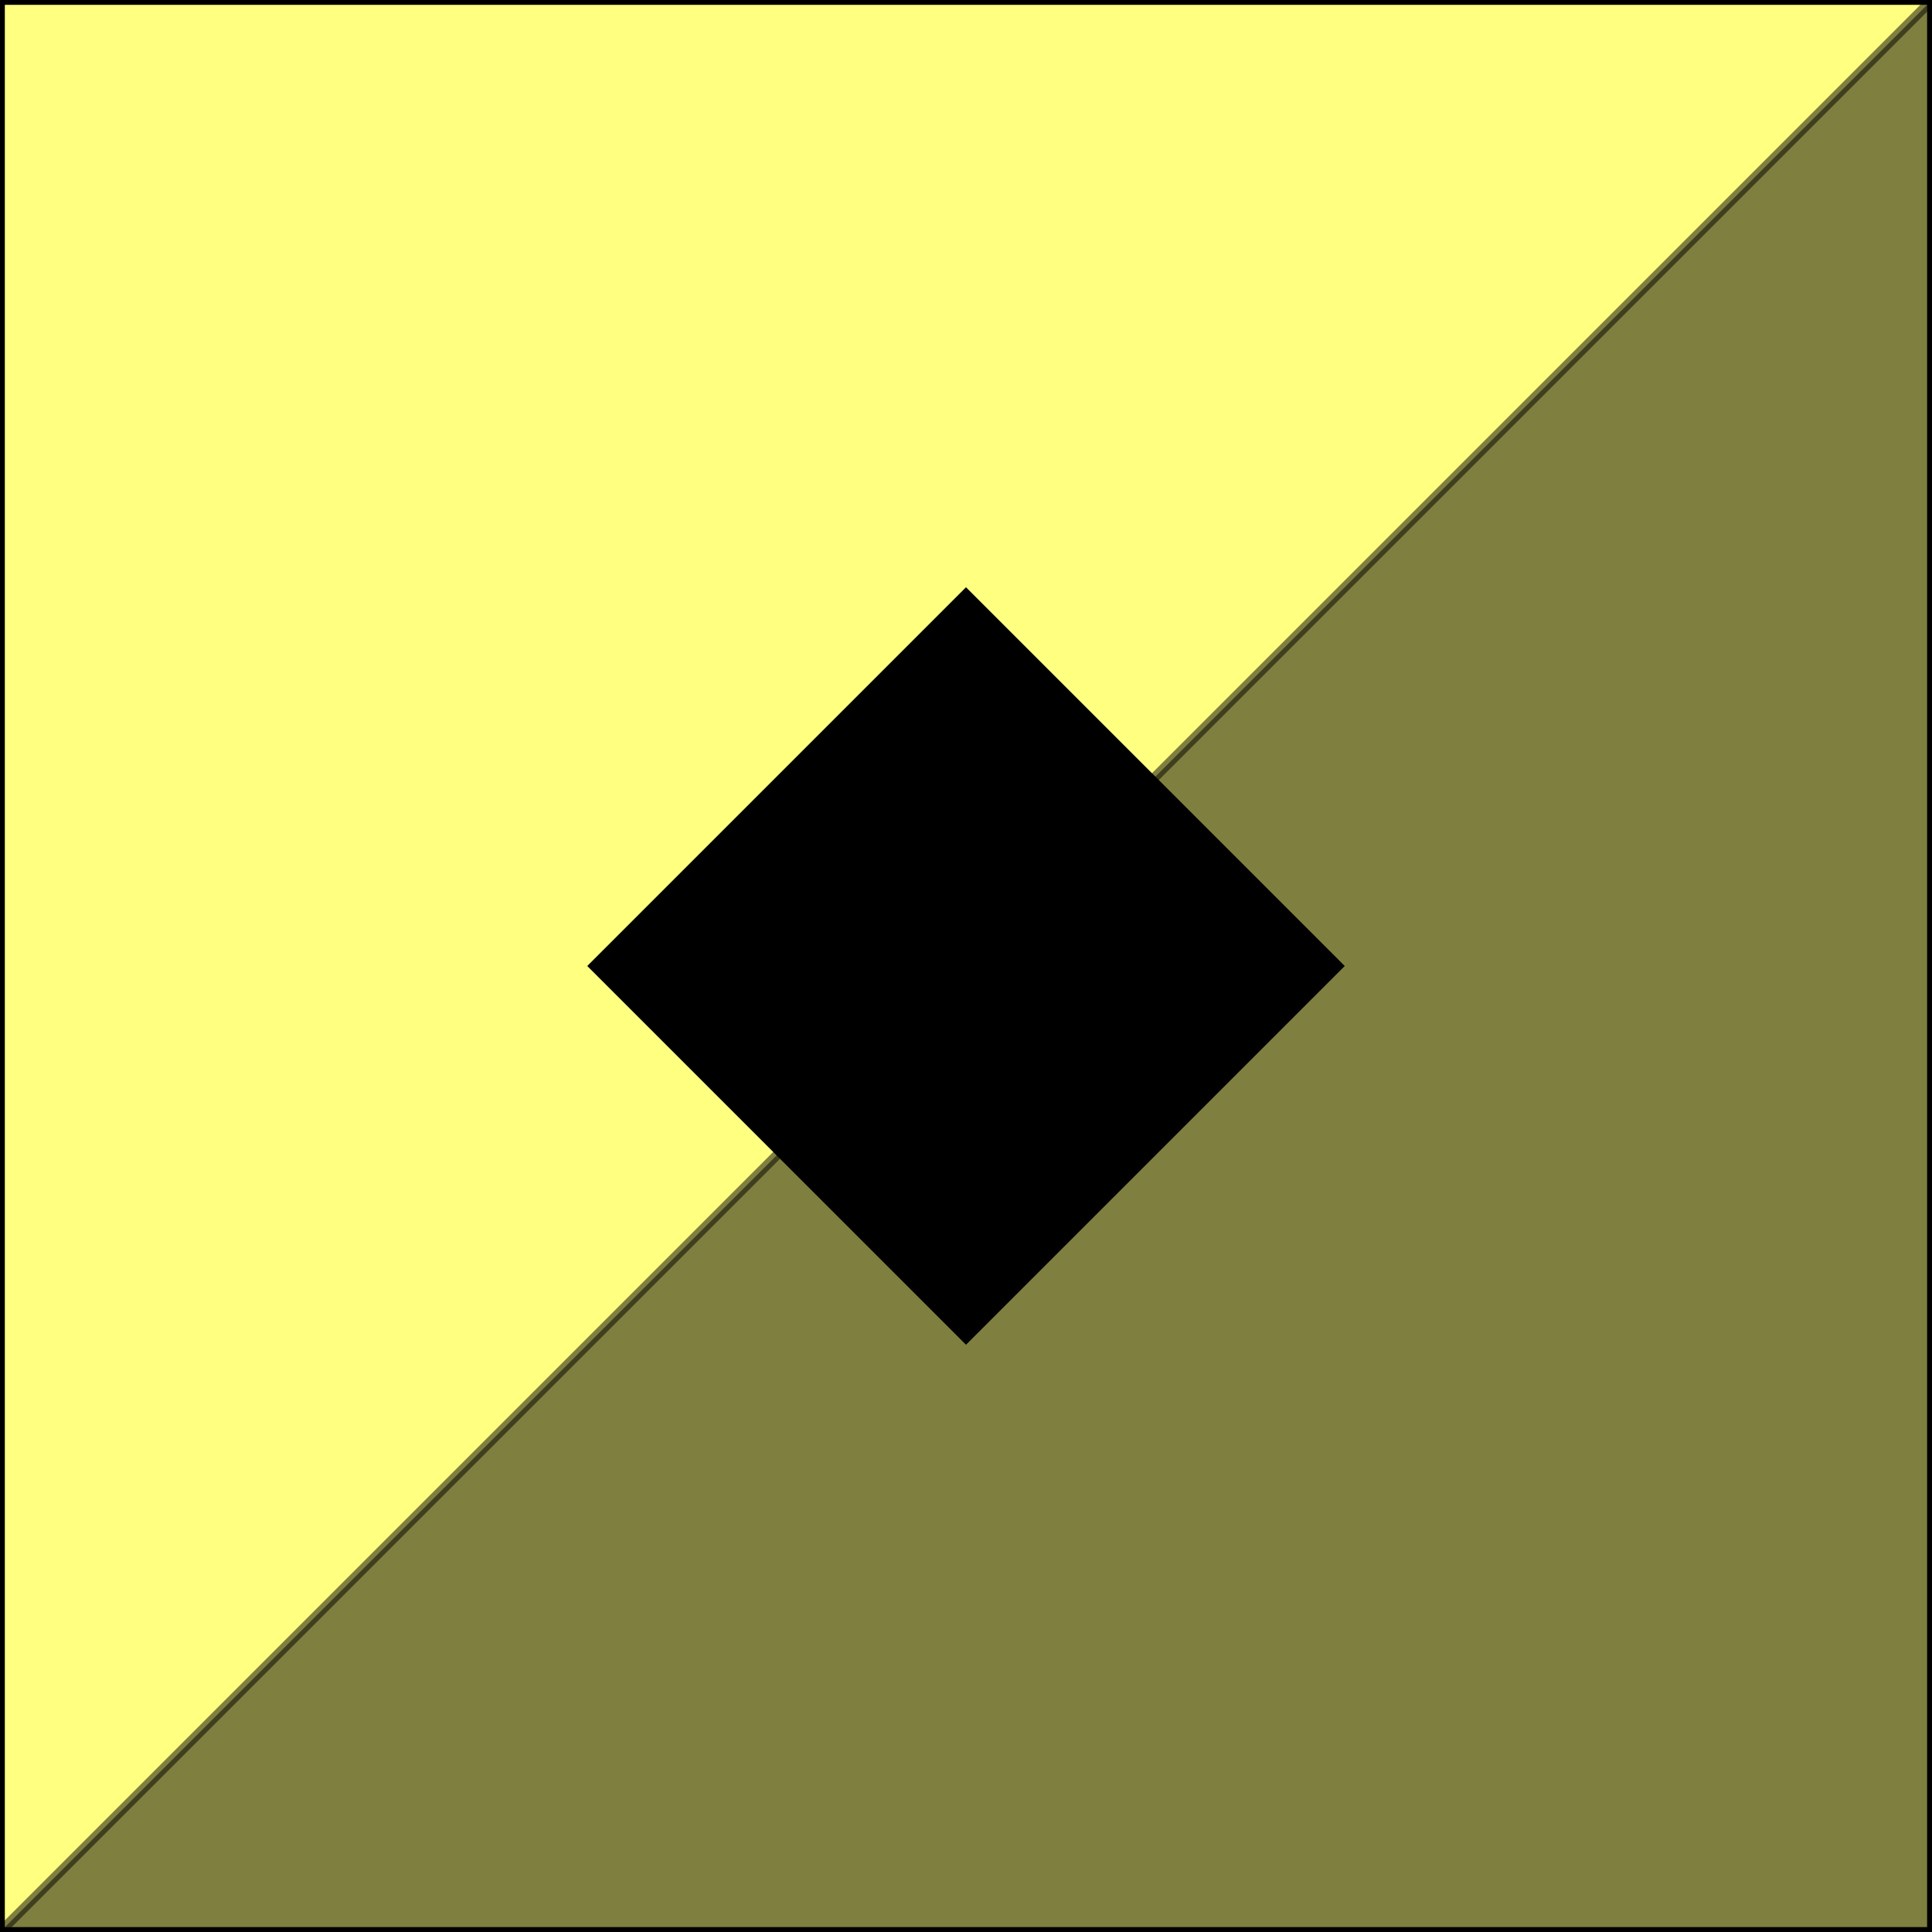
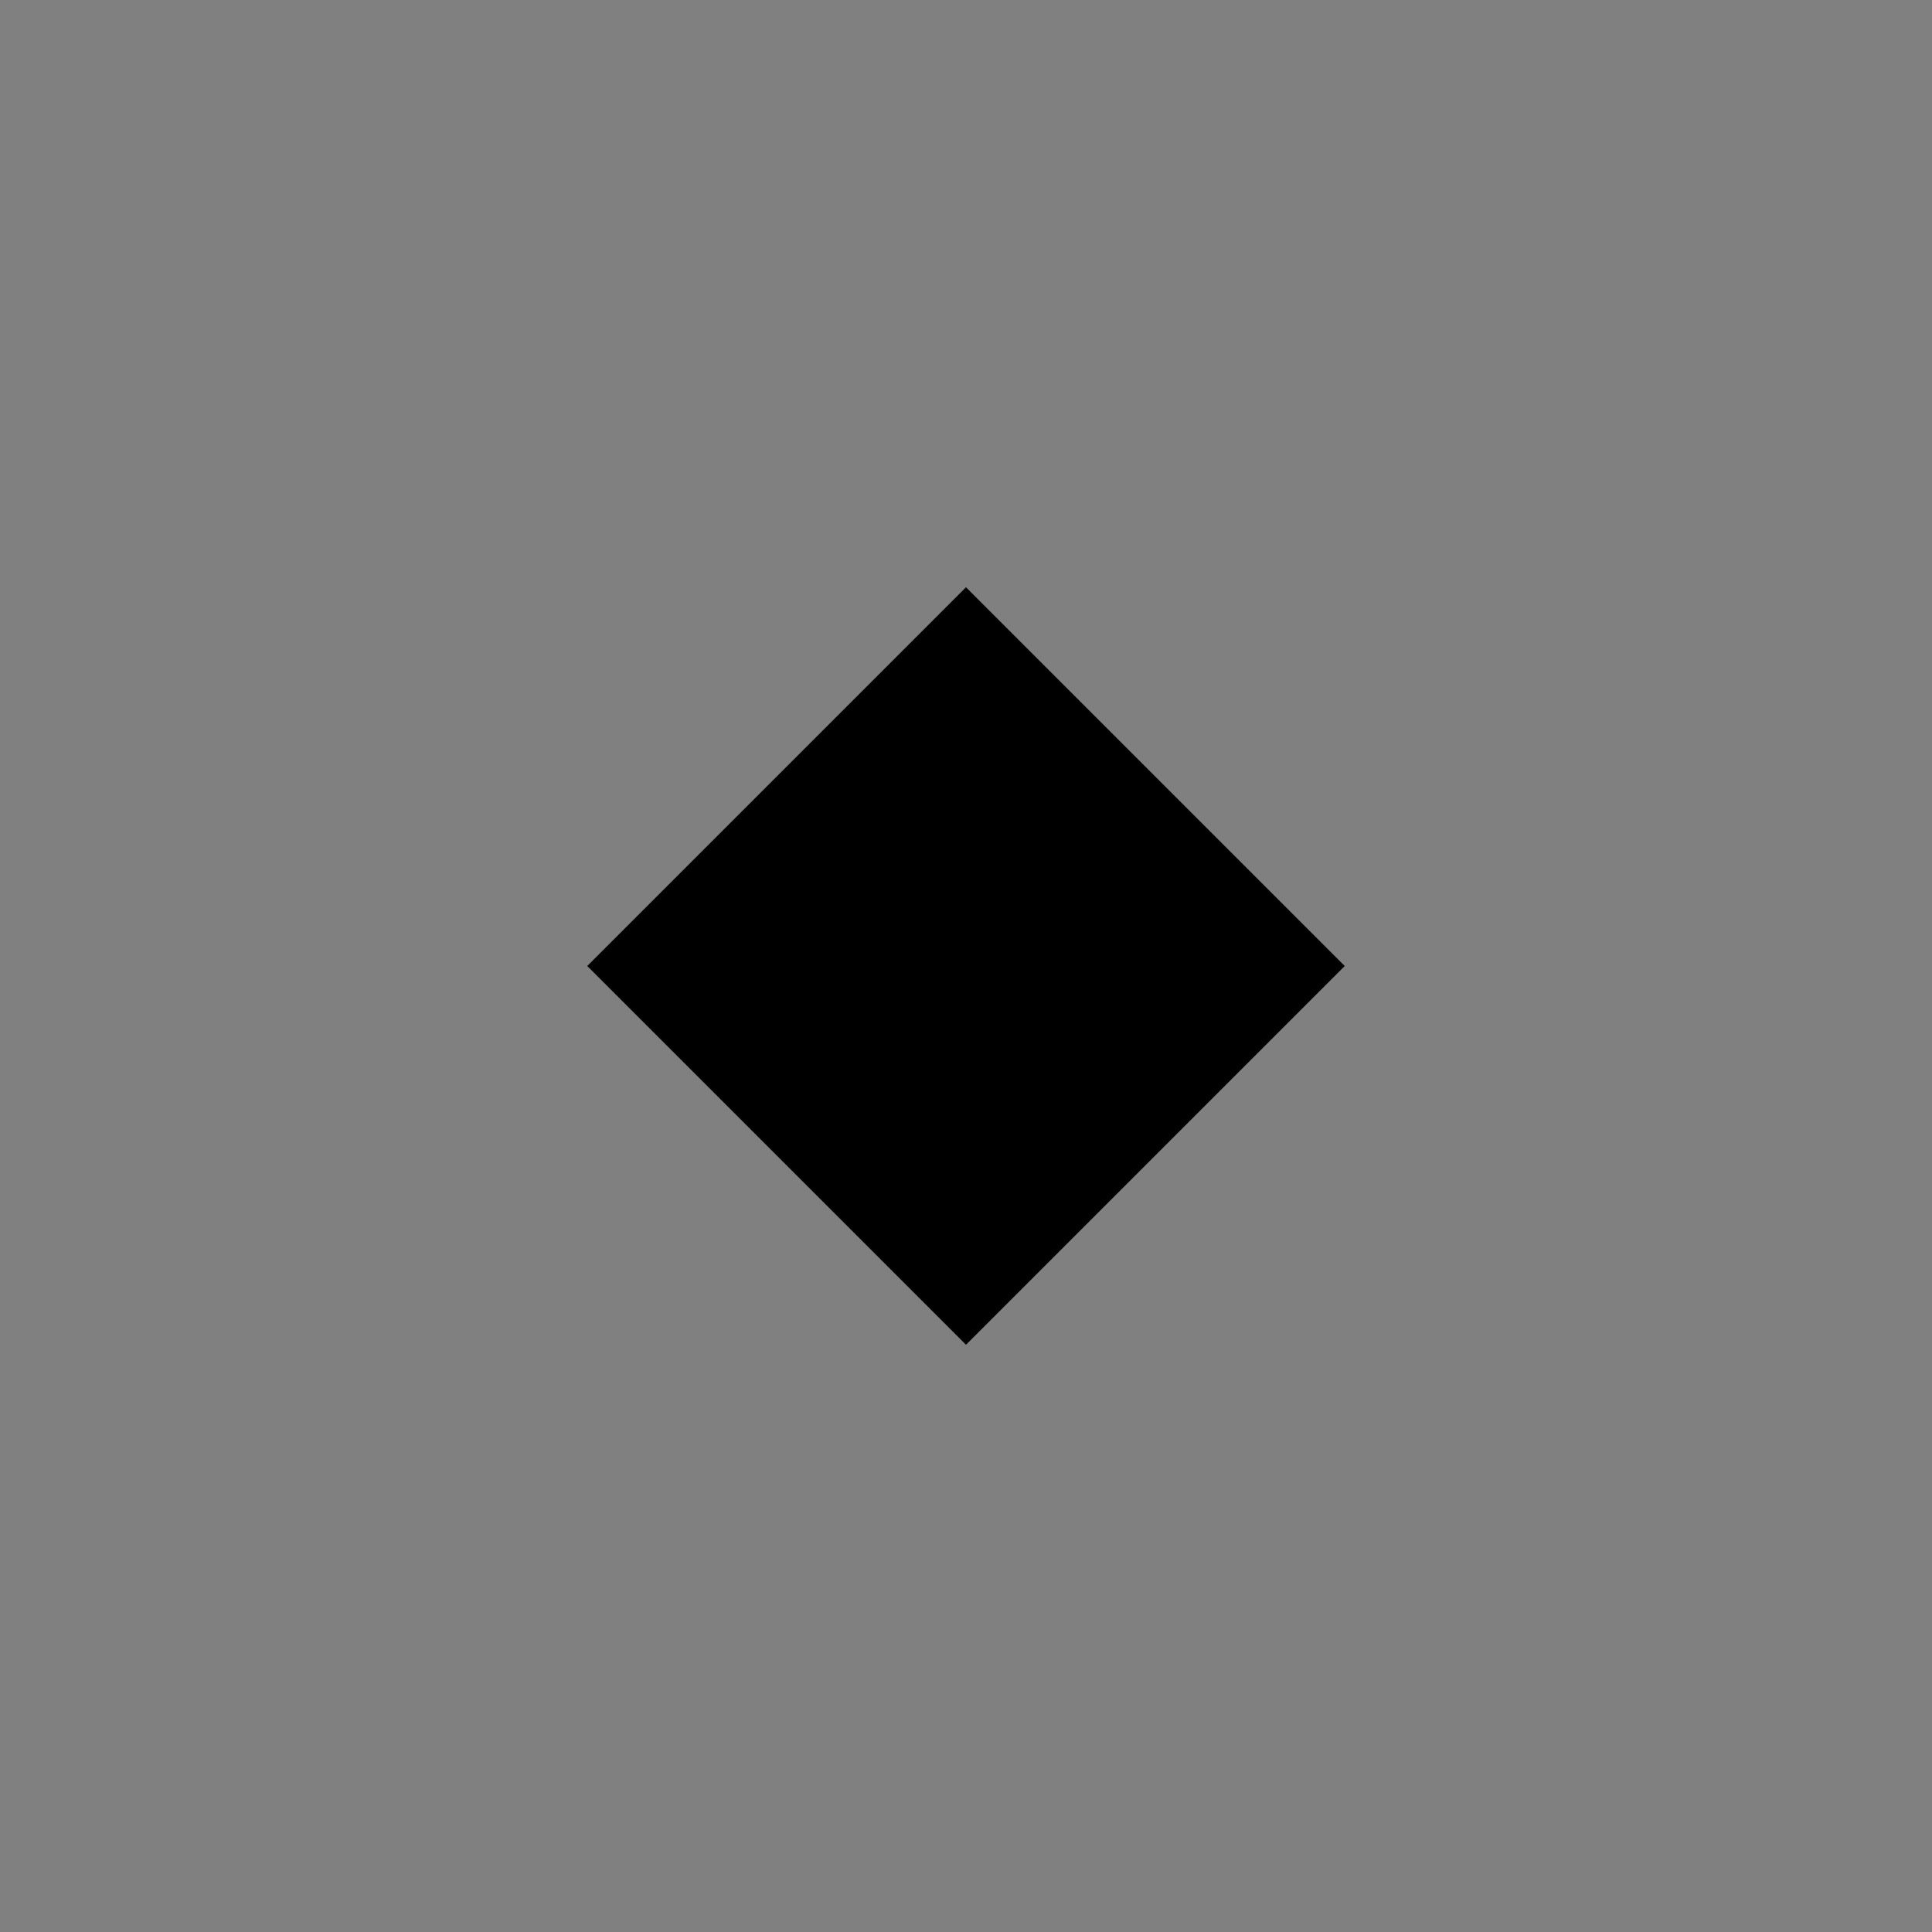
<svg xmlns="http://www.w3.org/2000/svg" width="200px" height="200px" fill="black" stroke="black">
  <rect width="100%" height="100%" fill="#808080" stroke="none" />
-   <rect width="200px" height="200px" fill="#FFFF80" />
-   <path opacity=".5" d="M0,200H200V0z" />
  <path d="m100,61.5-38.5,38.5 38.5,38.5 38.5-38.5z" />
</svg>